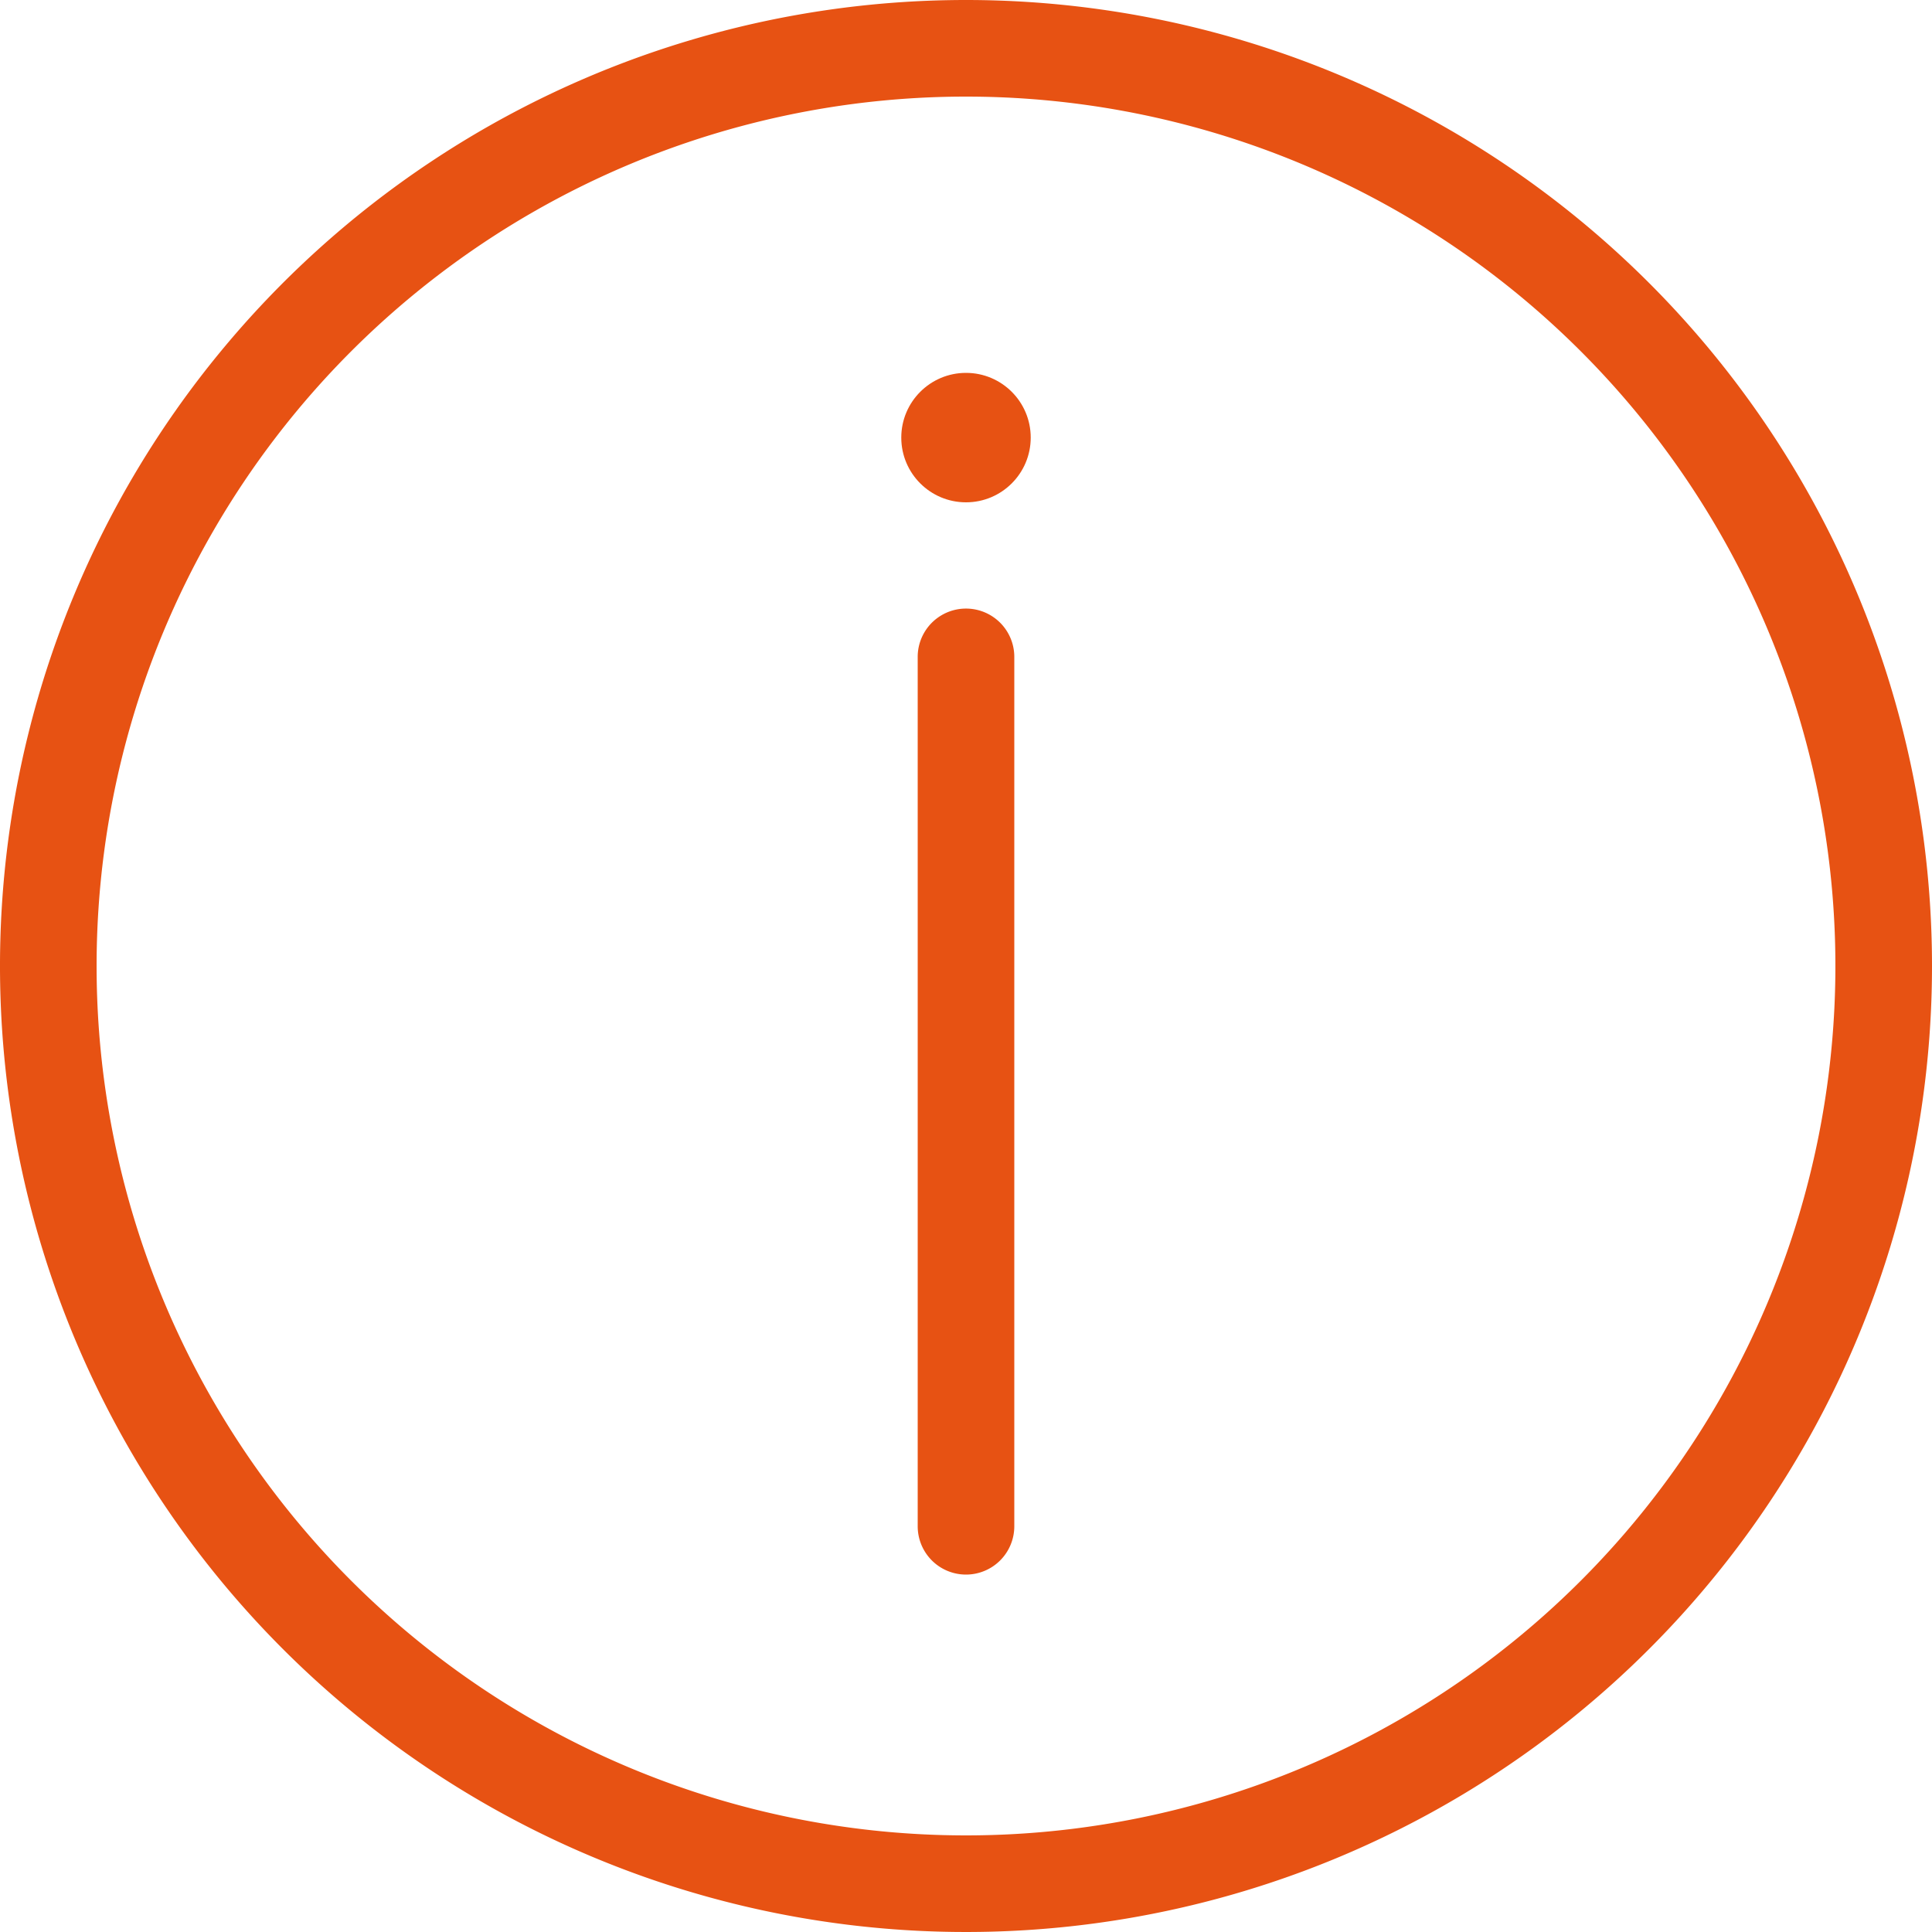
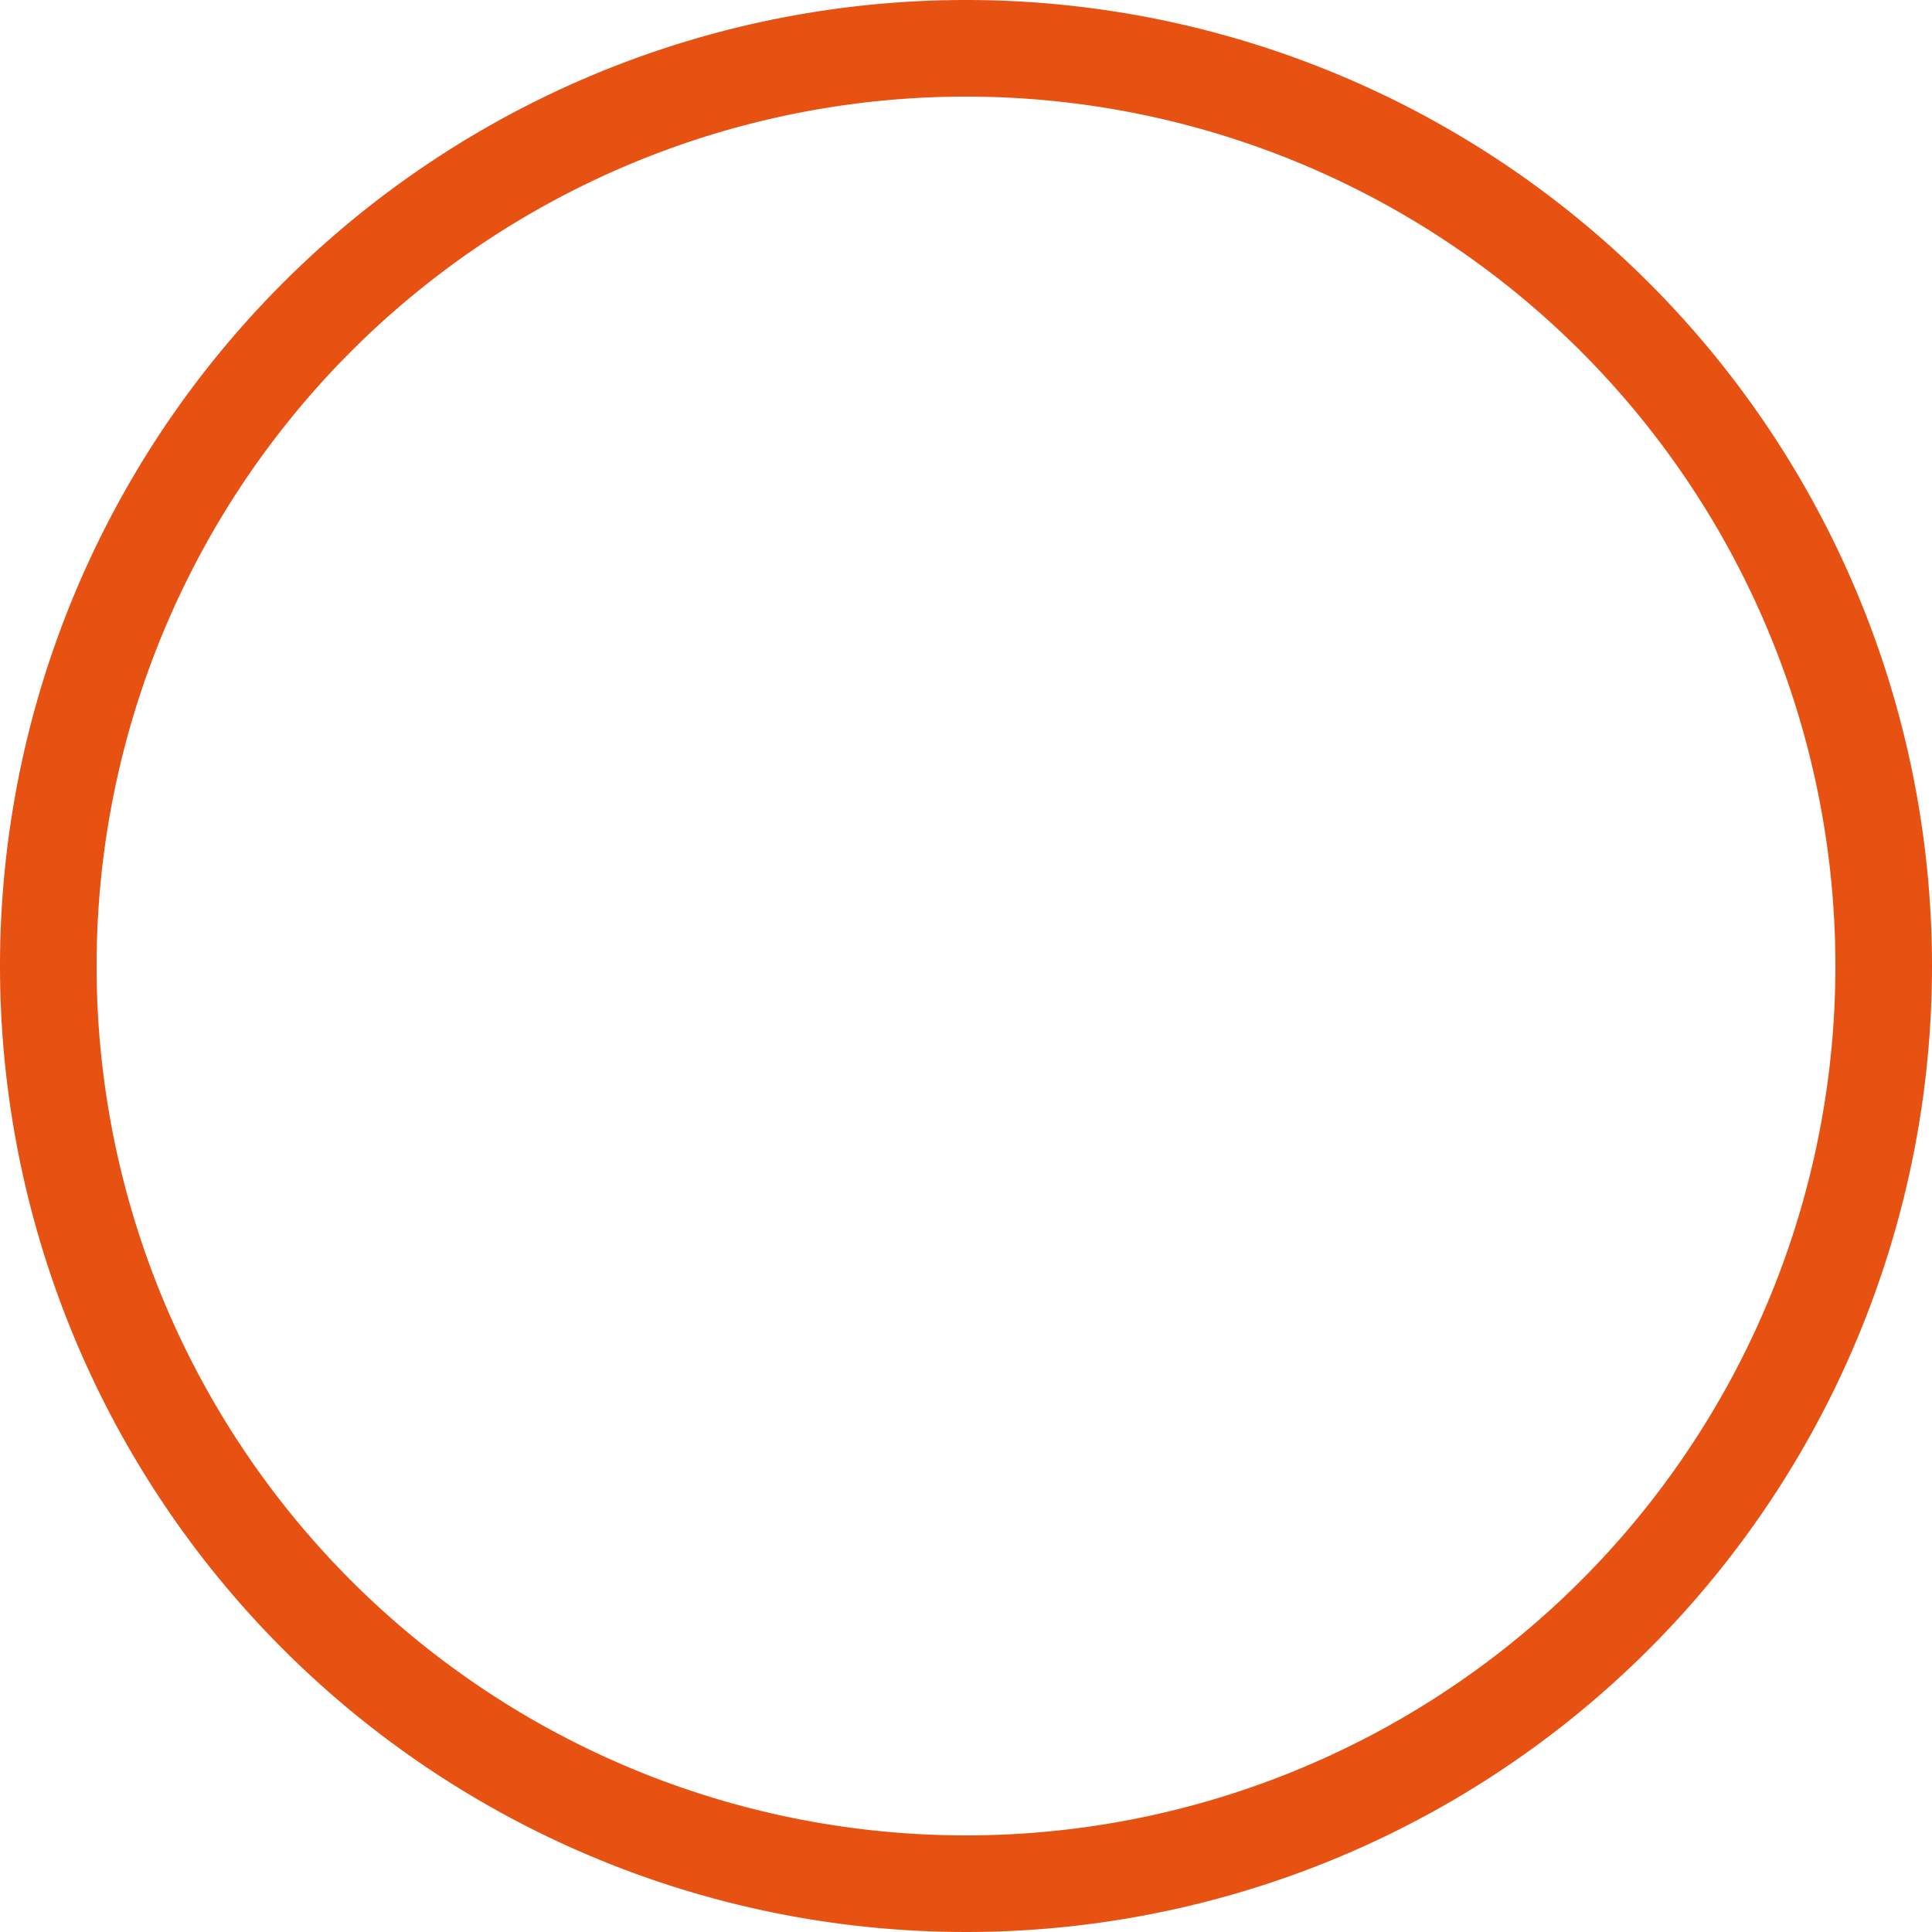
<svg xmlns="http://www.w3.org/2000/svg" viewBox="0 0 20 20">
  <defs>
    <style>.cls-1{fill:#E75213;}</style>
  </defs>
  <title>no资源 154</title>
  <g id="图层_2" data-name="图层 2">
    <g id="图层_1-2" data-name="图层 1">
-       <path class="cls-1" d="M10,1a9,9,0,1,1-9,9,9,9,0,0,1,9-9m0-1A10,10,0,1,0,20,10,10,10,0,0,0,10,0Z" />
-       <path class="cls-1" d="M10,16.3a.5.5,0,0,1-.5-.5v-9a.5.5,0,0,1,1,0v9A.5.5,0,0,1,10,16.3Z" />
-       <circle class="cls-1" cx="10" cy="4.53" r="0.67" />
+       <path class="cls-1" d="M10,1a9,9,0,1,1-9,9,9,9,0,0,1,9-9m0-1A10,10,0,1,0,20,10,10,10,0,0,0,10,0" />
    </g>
  </g>
</svg>